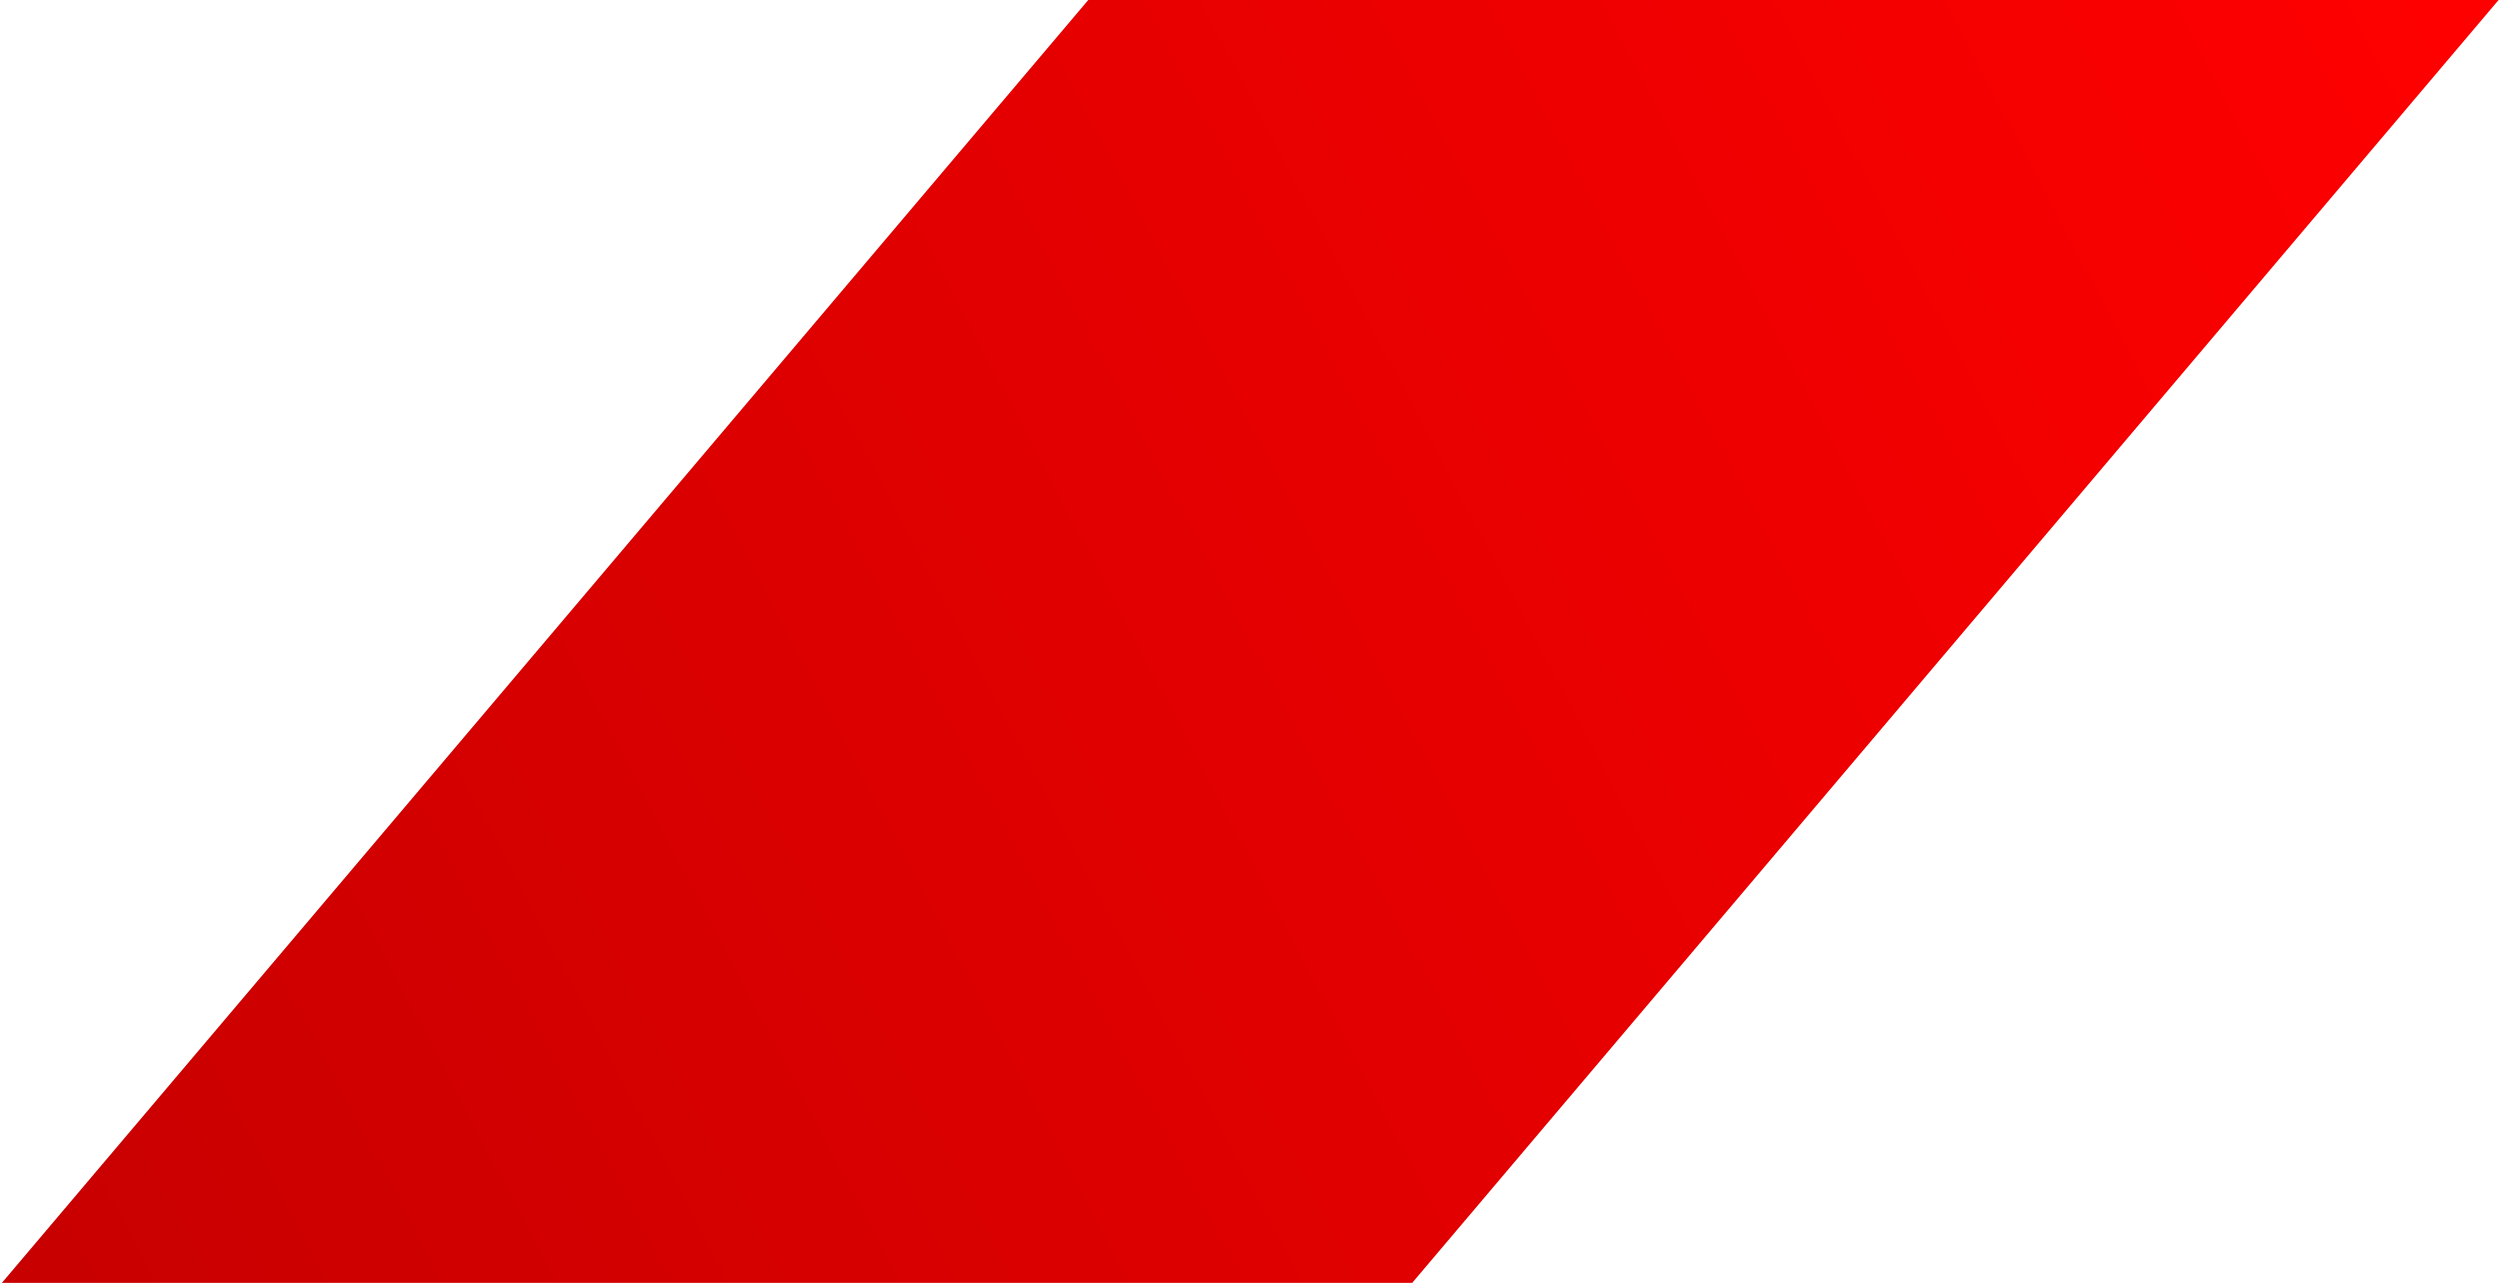
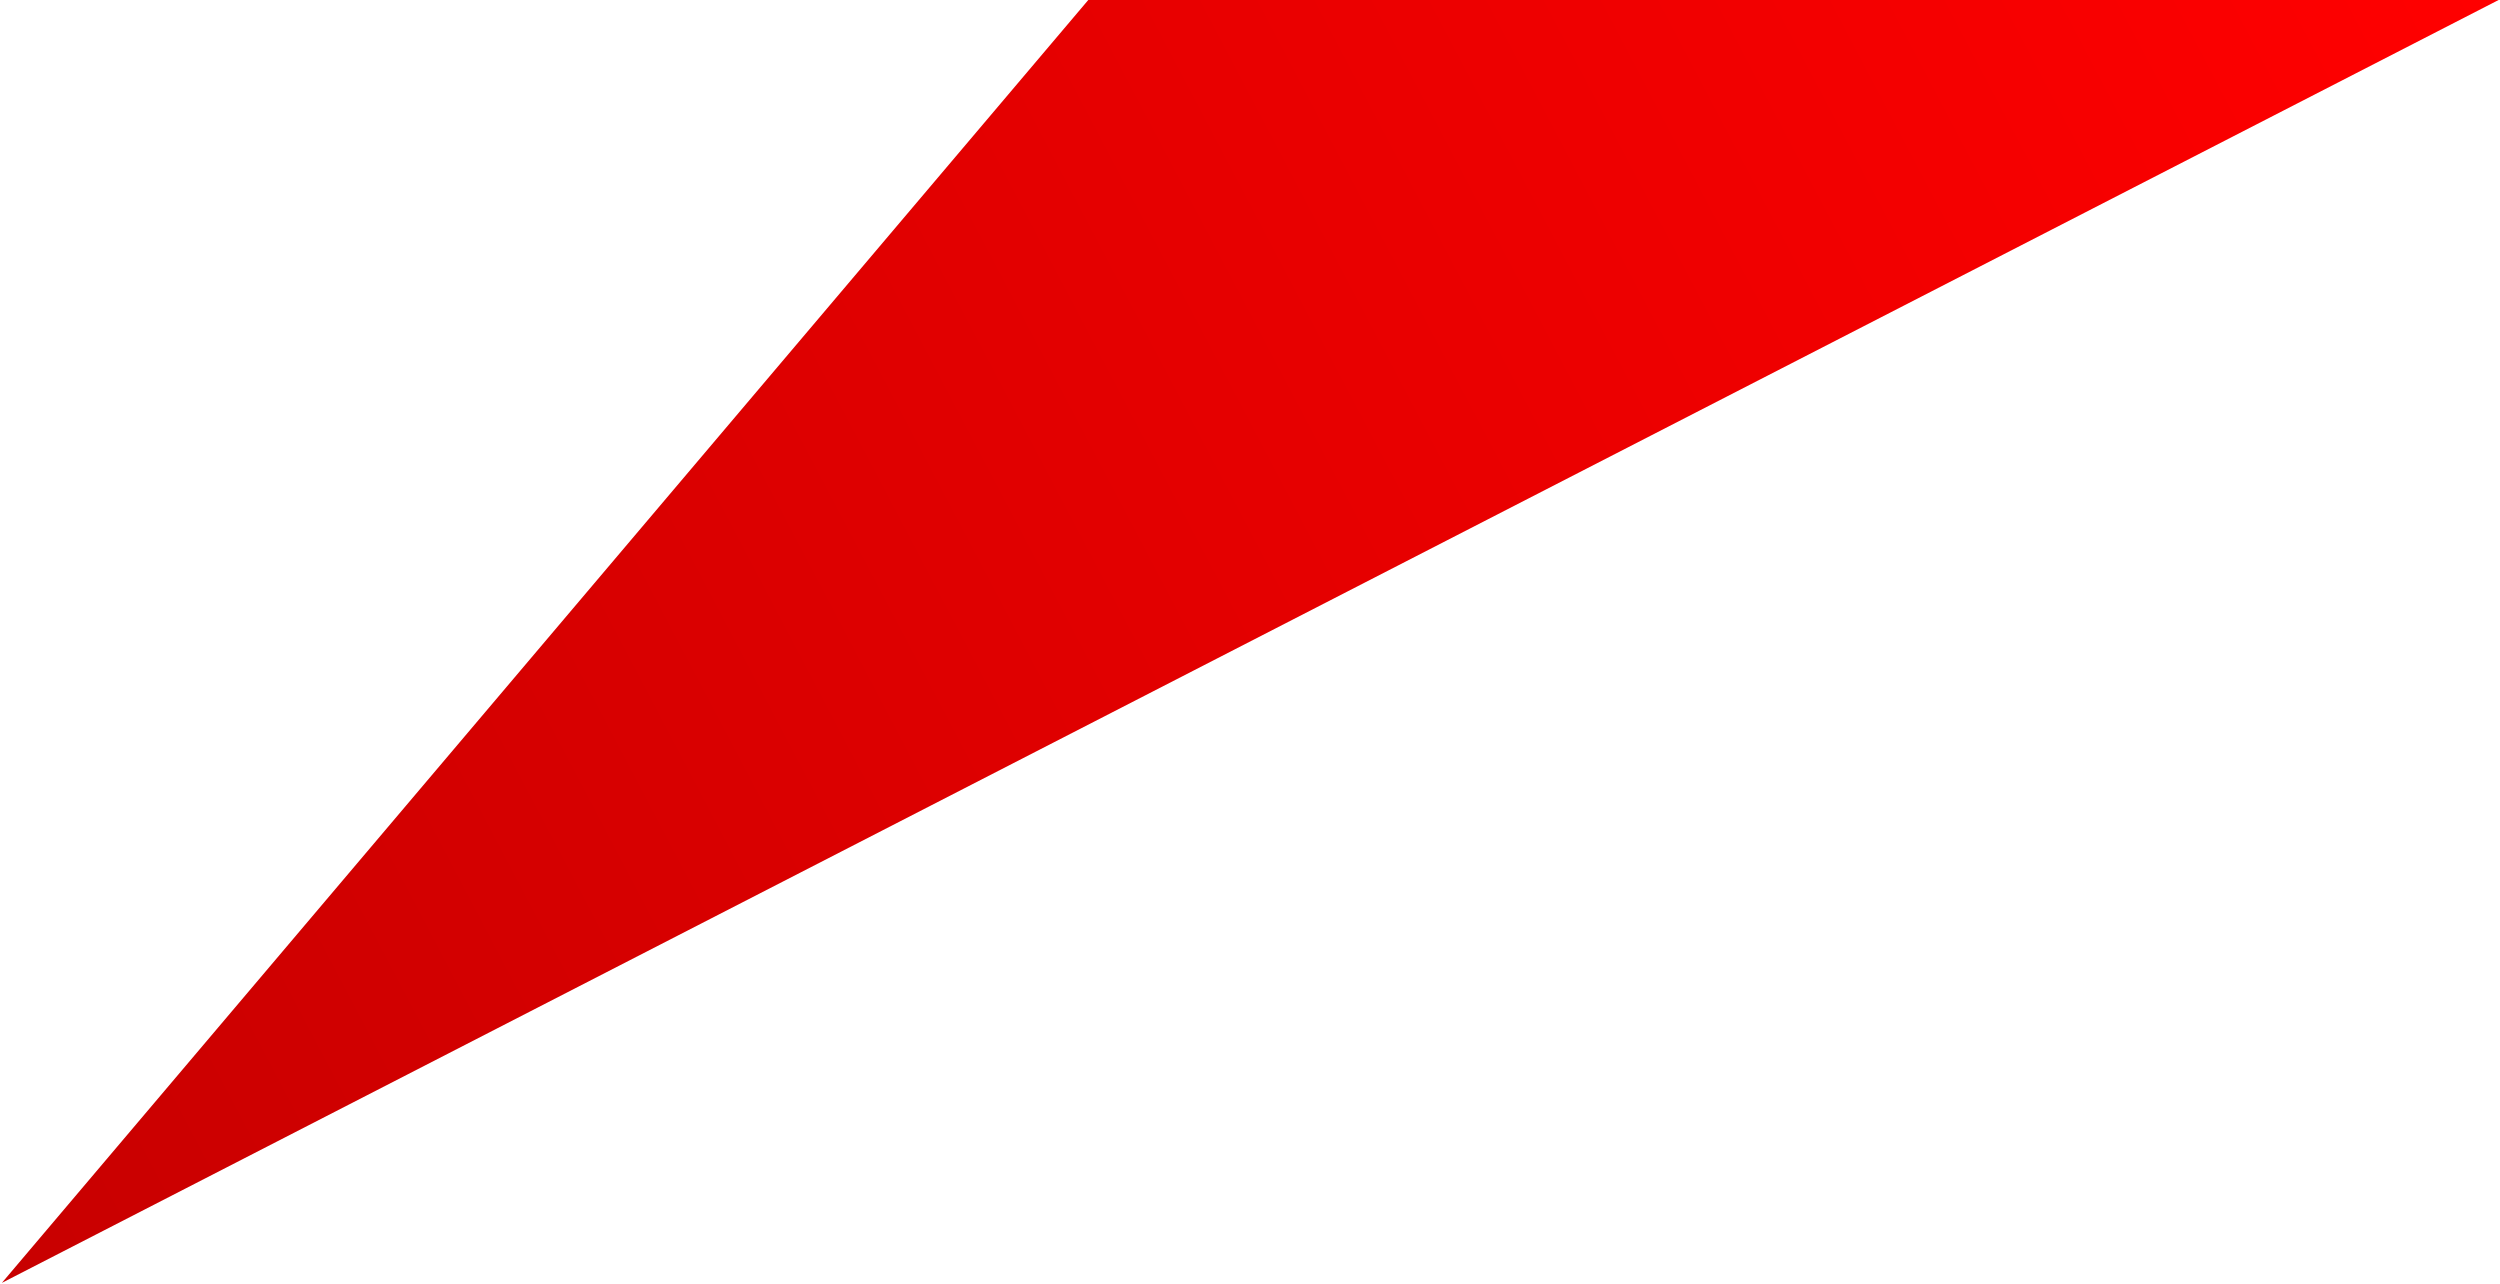
<svg xmlns="http://www.w3.org/2000/svg" width="512" height="263" viewBox="0 0 512 263" fill="none">
-   <path d="M0.384 262.733H289.216L511.71 0H222.878L0.384 262.733Z" fill="url(#paint0_linear_102_10442)" />
+   <path d="M0.384 262.733L511.71 0H222.878L0.384 262.733Z" fill="url(#paint0_linear_102_10442)" />
  <defs>
    <linearGradient id="paint0_linear_102_10442" x1="509.797" y1="0.339" x2="4.481" y2="266.111" gradientUnits="userSpaceOnUse">
      <stop stop-color="#FF0000" />
      <stop offset="1" stop-color="#C80000" />
    </linearGradient>
  </defs>
</svg>